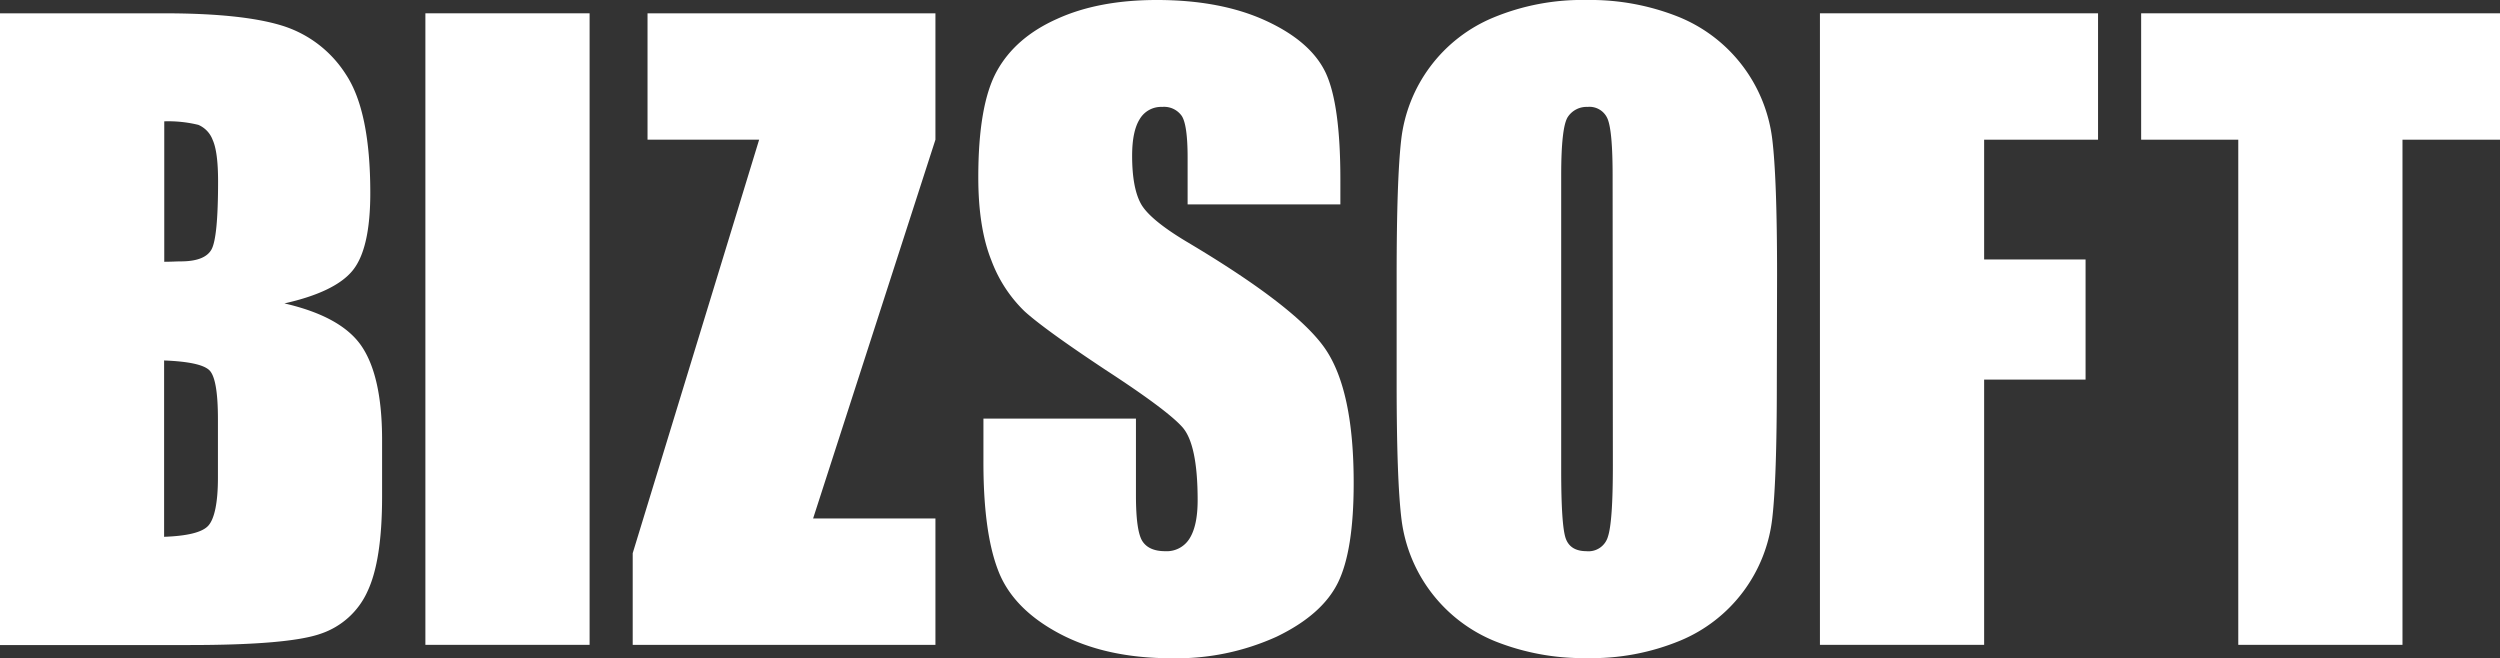
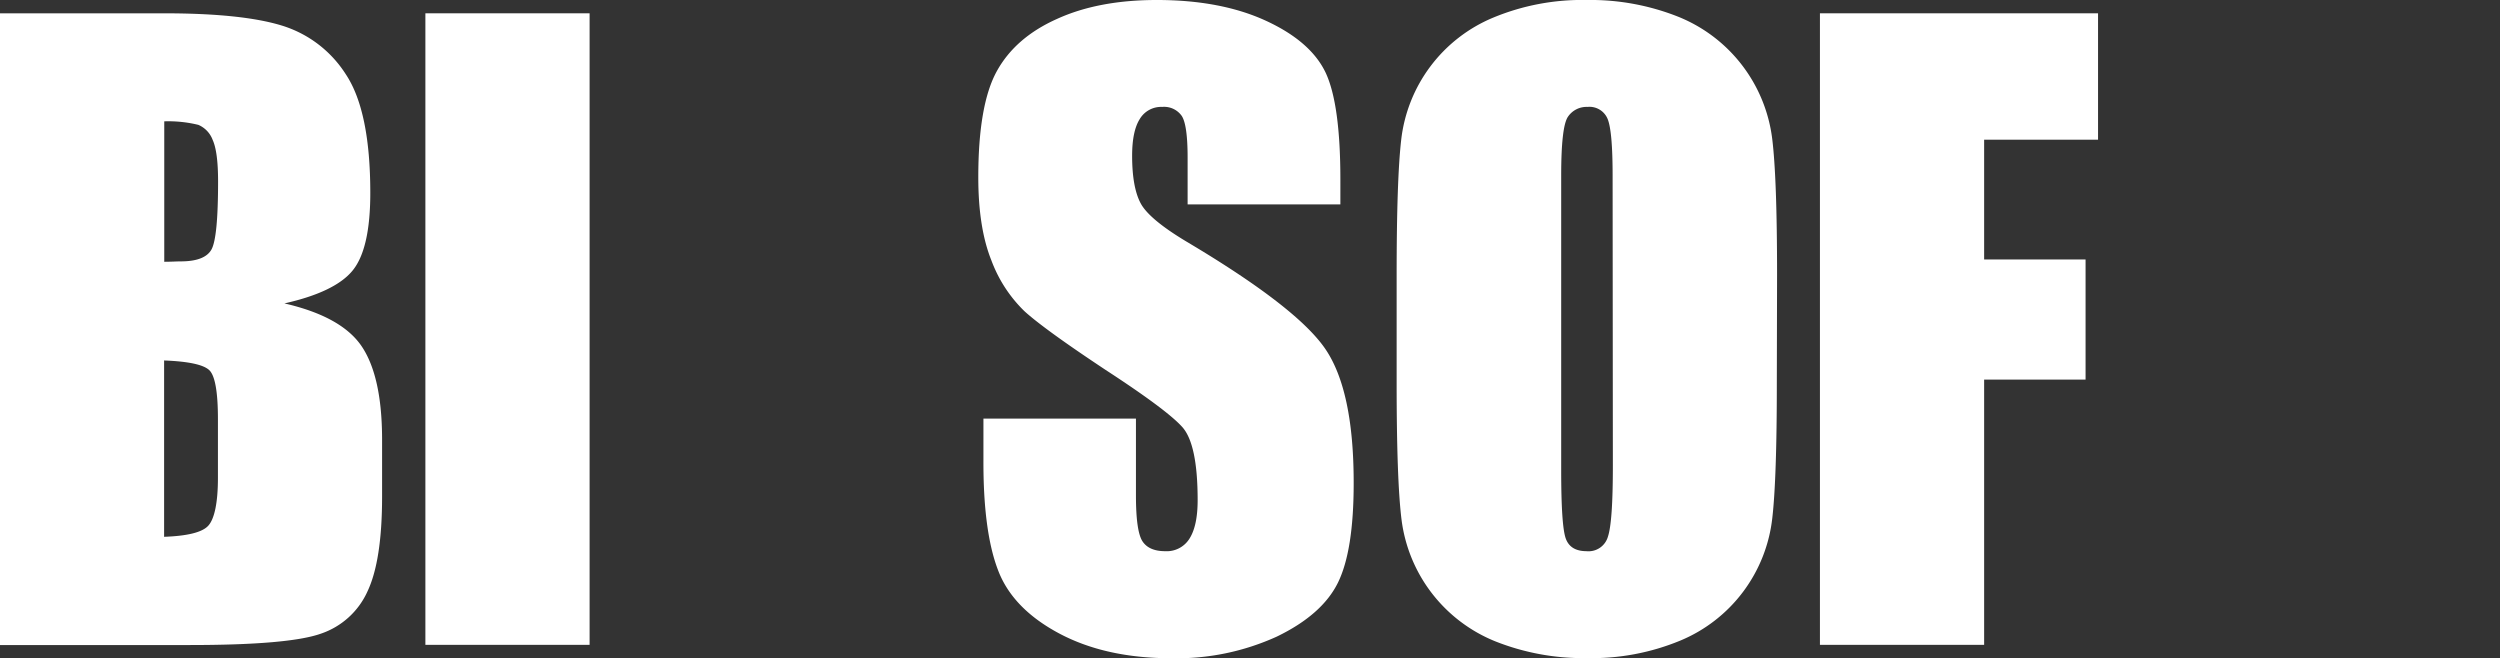
<svg xmlns="http://www.w3.org/2000/svg" id="Layer_1" data-name="Layer 1" viewBox="0 0 510.94 134.54">
  <rect x="0" y="0" width="510.94" height="134.54" fill="#333333" stroke="none" />
  <defs>
    <style>.cls-1{fill:#fff;}</style>
  </defs>
  <title>Bizsoft-logo-2</title>
  <g id="Layer_2" data-name="Layer 2">
    <g id="Layer_1-2" data-name="Layer 1-2">
      <path class="cls-1" d="M0,2.72H33.49q15.86,0,24,2.47a23.77,23.77,0,0,1,13.19,10q5,7.52,5,24.25,0,11.32-3.55,15.77t-14,6.8q11.72,2.7,15.81,8.8t4.15,18.7v12q0,13.09-3,19.39a16.09,16.09,0,0,1-9.52,8.61q-6.54,2.32-26.79,2.32H0ZM33.57,24.8V53.5c1.43,0,2.55-.08,3.35-.08q4.95,0,6.3-2.43t1.35-13.91q0-6.06-1.11-8.49a5.37,5.37,0,0,0-2.92-3.07,25.86,25.86,0,0,0-7-.72m0,48.79v36.12c4.73-.17,7.75-.9,9-2.24s2-4.59,2-9.8v-12q0-8.29-1.75-10t-9.25-2" />
      <rect class="cls-1" x="86.94" y="2.72" width="33.56" height="129.07" />
-       <polygon class="cls-1" points="191.18 2.72 191.18 28.55 166.18 105.96 191.18 105.96 191.18 131.79 129.31 131.79 129.31 113.06 155.15 28.55 132.34 28.55 132.34 2.72 191.18 2.72" />
      <path class="cls-1" d="M273.94,41.78H242.72V32.22q0-6.69-1.2-8.53a4.41,4.41,0,0,0-4-1.84,5.07,5.07,0,0,0-4.58,2.48q-1.56,2.47-1.56,7.5,0,6.46,1.75,9.73t9.48,7.89Q265,62.76,270.84,71.28t5.82,27.5q0,13.8-3.23,20.33t-12.49,11a49.41,49.41,0,0,1-21.53,4.42q-13.47,0-23-5.1t-12.47-13q-3-7.89-2.95-22.4V85.55h31.17v15.7q0,7.26,1.31,9.34c.88,1.37,2.43,2.06,4.67,2.06a5.47,5.47,0,0,0,5-2.63c1.09-1.76,1.63-4.35,1.63-7.81q0-11.4-3.12-14.91T225.94,75.59q-12.52-8.3-16.58-12a28.09,28.09,0,0,1-6.74-10.36q-2.68-6.66-2.68-17,0-14.82,3.79-21.69T216,3.88Q224.47,0,236.42,0,249.5,0,258.7,4.23t12.24,10.65q3,6.42,3,21.81Z" />
-       <path class="cls-1" d="M363.14,78.3q0,19.44-.92,27.53a30.81,30.81,0,0,1-18.78,25.08,47.3,47.3,0,0,1-19.13,3.59,48.69,48.69,0,0,1-18.62-3.39,31,31,0,0,1-19.25-24.91q-1-8-1-27.9V56.22q0-19.46.92-27.54A30.82,30.82,0,0,1,305.18,3.6,47.38,47.38,0,0,1,324.31,0,48.58,48.58,0,0,1,342.94,3.4a31,31,0,0,1,19.25,24.91q1,8,1,27.9ZM329.58,35.88q0-9-1-11.52a4,4,0,0,0-4.12-2.51,4.59,4.59,0,0,0-4,2q-1.39,2-1.39,12v60.3q0,11.24.92,13.87t4.26,2.63a4.12,4.12,0,0,0,4.38-3q1-3,1-14.43Z" />
+       <path class="cls-1" d="M363.14,78.3q0,19.44-.92,27.53a30.81,30.81,0,0,1-18.78,25.08,47.3,47.3,0,0,1-19.13,3.59,48.69,48.69,0,0,1-18.62-3.39,31,31,0,0,1-19.25-24.91q-1-8-1-27.9V56.22q0-19.46.92-27.54A30.82,30.82,0,0,1,305.18,3.6,47.38,47.38,0,0,1,324.31,0,48.58,48.58,0,0,1,342.94,3.4a31,31,0,0,1,19.25,24.91q1,8,1,27.9M329.58,35.88q0-9-1-11.52a4,4,0,0,0-4.12-2.51,4.59,4.59,0,0,0-4,2q-1.39,2-1.39,12v60.3q0,11.24.92,13.87t4.26,2.63a4.12,4.12,0,0,0,4.38-3q1-3,1-14.43Z" />
      <polygon class="cls-1" points="371.95 2.72 428.79 2.72 428.79 28.55 405.51 28.55 405.51 53.03 426.24 53.03 426.24 77.58 405.51 77.58 405.51 131.79 371.95 131.79 371.95 2.72" />
-       <polygon class="cls-1" points="510.94 2.72 510.94 28.55 491.01 28.55 491.01 131.79 457.45 131.79 457.45 28.55 437.6 28.55 437.6 2.72 510.94 2.72" />
    </g>
  </g>
</svg>